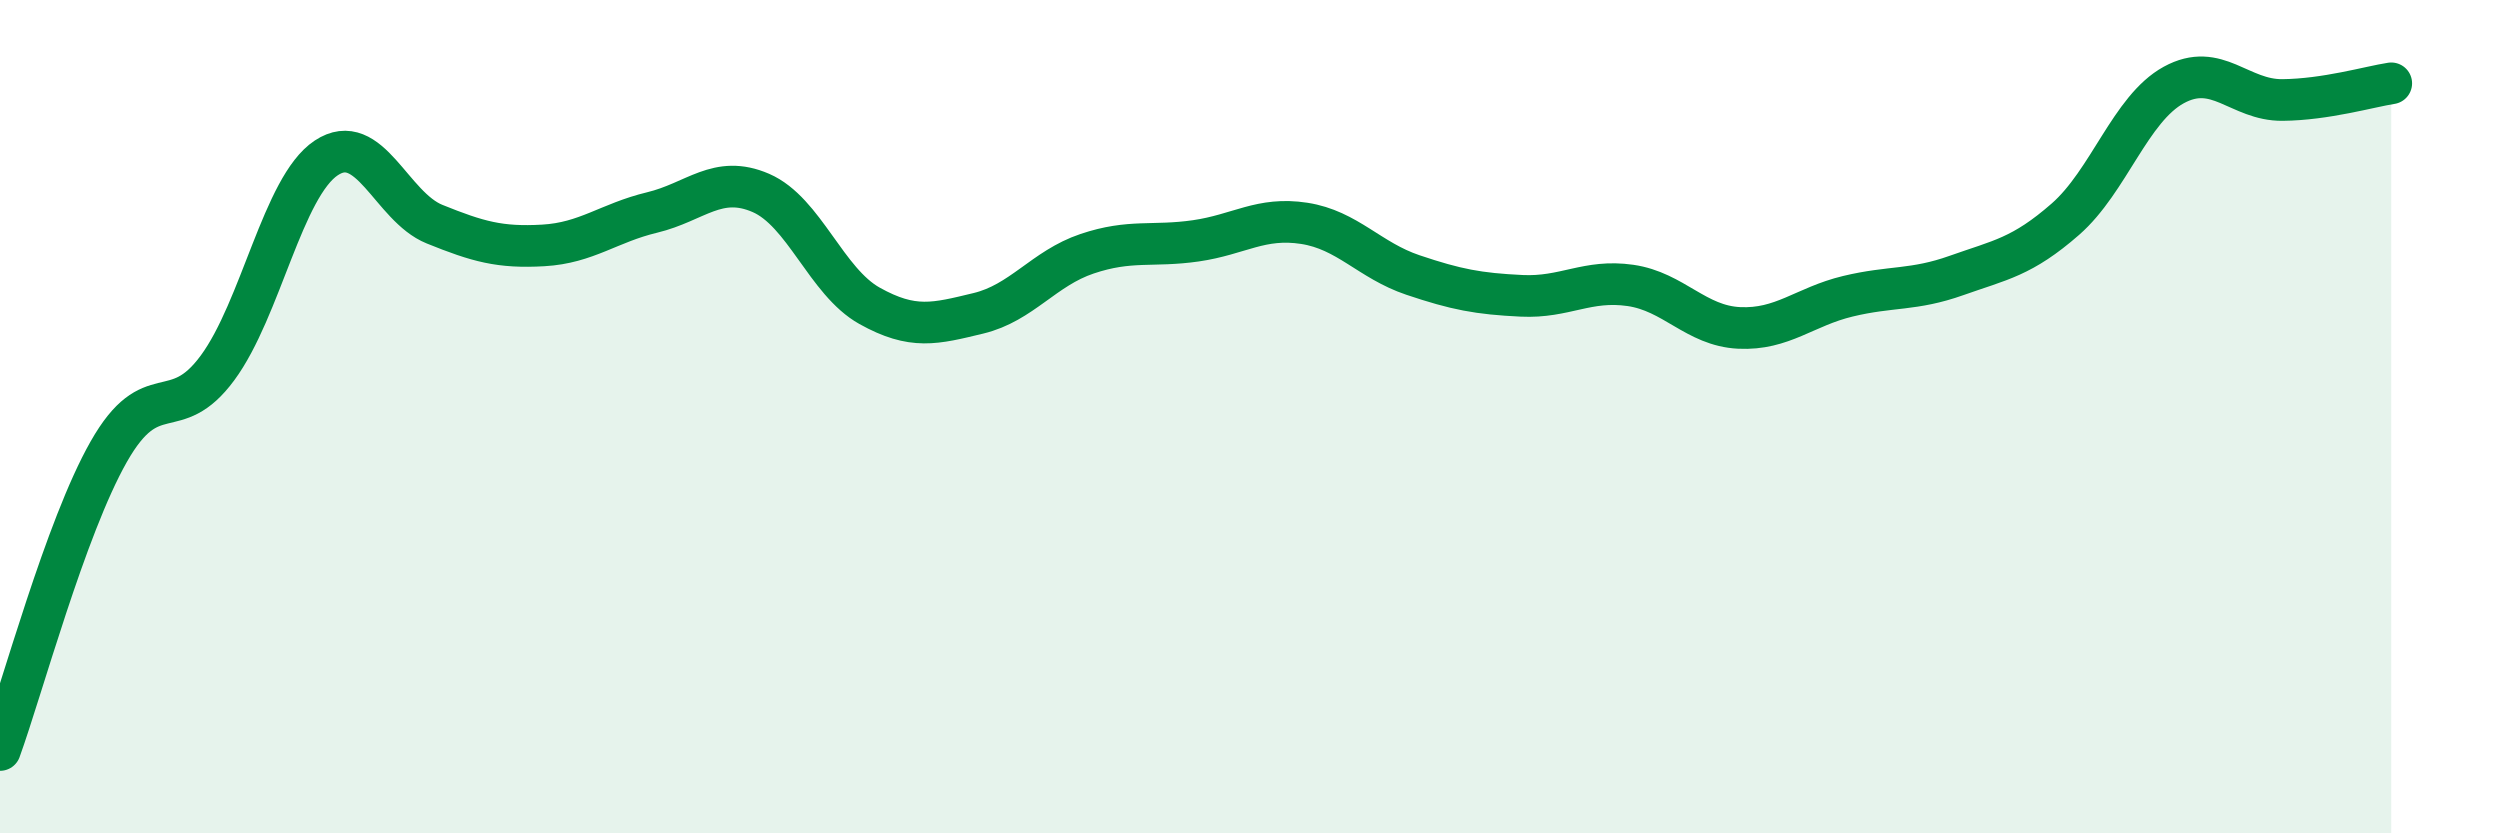
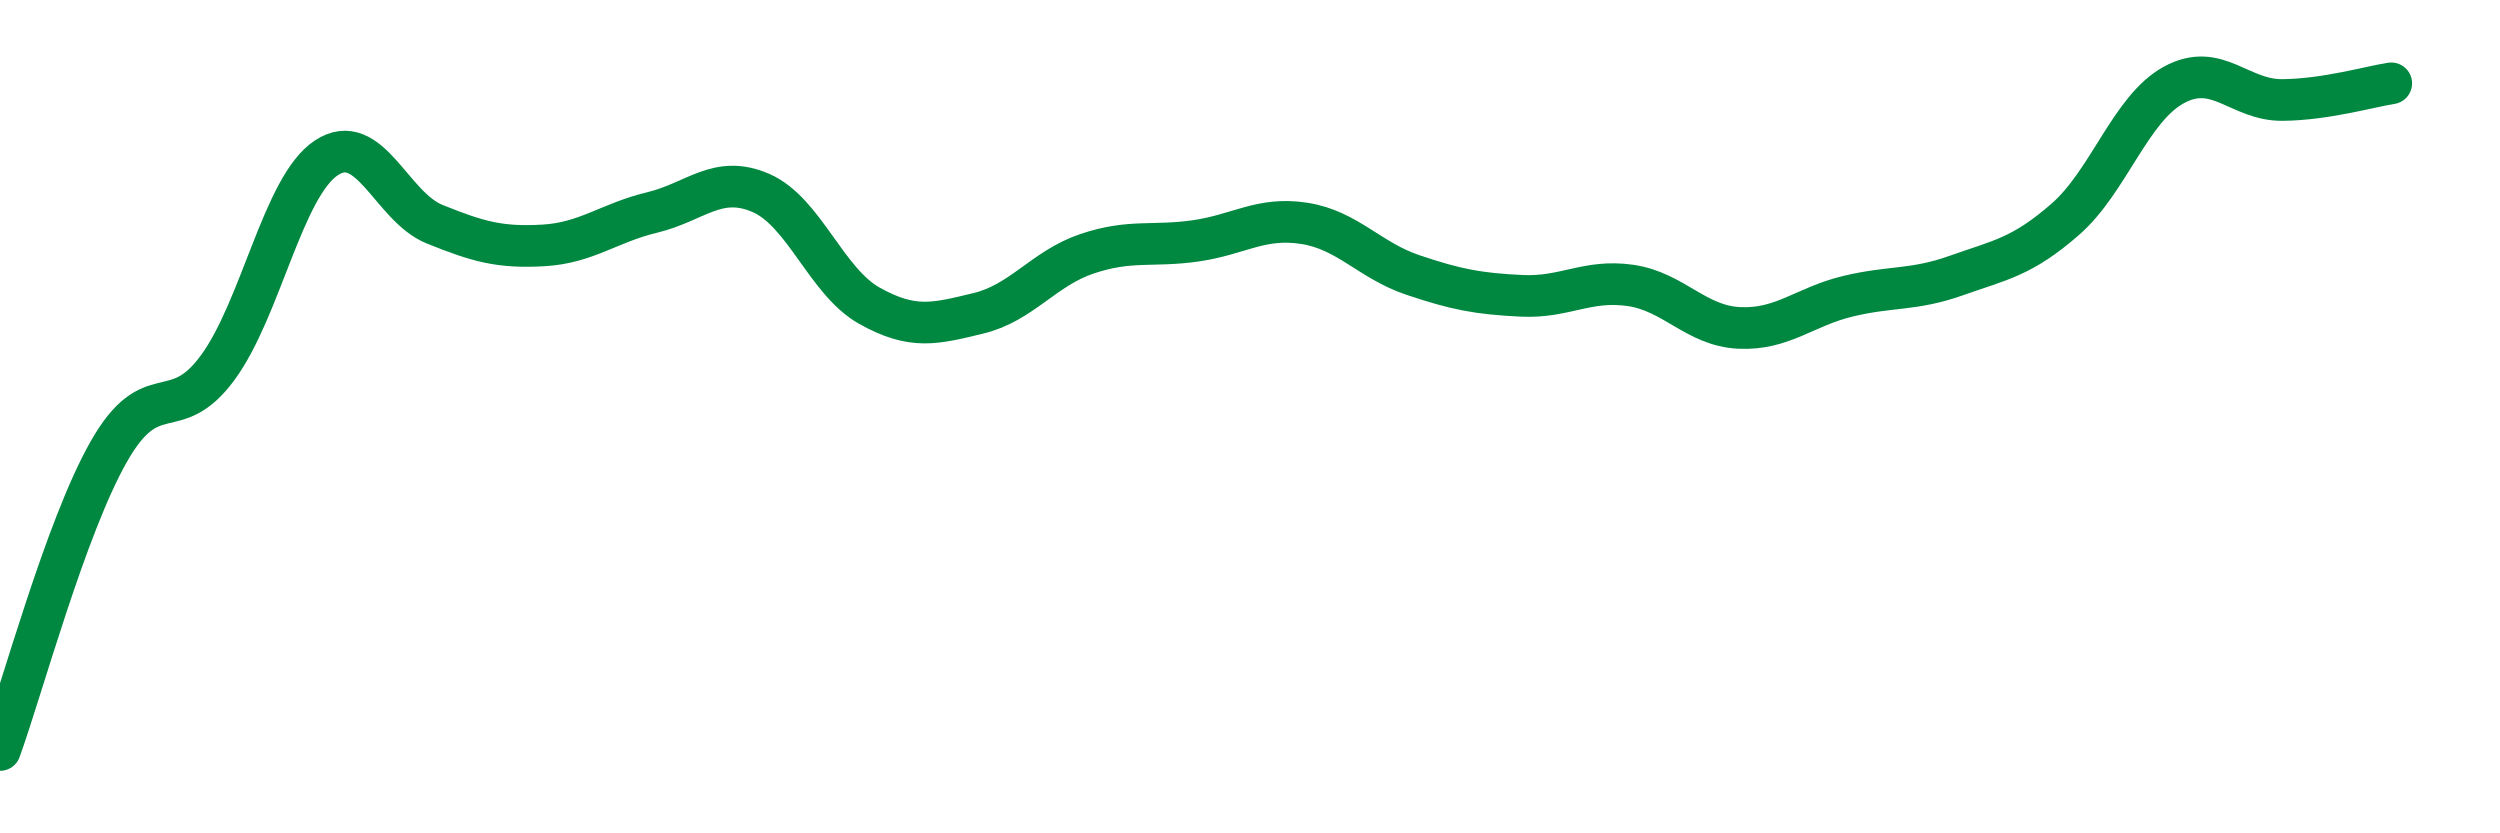
<svg xmlns="http://www.w3.org/2000/svg" width="60" height="20" viewBox="0 0 60 20">
-   <path d="M 0,18 C 0.52,16.57 1.57,12.67 2.61,10.84 C 3.65,9.01 4.18,10.24 5.22,8.83 C 6.26,7.42 6.79,4.48 7.83,3.79 C 8.87,3.1 9.39,4.96 10.43,5.38 C 11.47,5.8 12,5.95 13.04,5.89 C 14.08,5.83 14.61,5.35 15.65,5.1 C 16.69,4.85 17.22,4.18 18.26,4.63 C 19.3,5.08 19.83,6.76 20.87,7.34 C 21.91,7.92 22.44,7.77 23.48,7.52 C 24.52,7.27 25.05,6.44 26.09,6.09 C 27.13,5.74 27.66,5.93 28.7,5.78 C 29.74,5.63 30.26,5.2 31.3,5.36 C 32.34,5.52 32.87,6.25 33.91,6.6 C 34.95,6.95 35.48,7.05 36.52,7.1 C 37.56,7.15 38.09,6.7 39.13,6.85 C 40.17,7 40.7,7.82 41.74,7.87 C 42.78,7.92 43.31,7.36 44.35,7.11 C 45.39,6.86 45.92,6.98 46.96,6.61 C 48,6.24 48.53,6.17 49.57,5.26 C 50.61,4.35 51.13,2.61 52.17,2.04 C 53.21,1.47 53.74,2.41 54.78,2.4 C 55.82,2.39 56.87,2.08 57.39,2L57.39 20L0 20Z" fill="#008740" opacity="0.1" stroke-linecap="round" stroke-linejoin="round" />
  <path d="M 0,18 C 0.52,16.57 1.57,12.67 2.61,10.84 C 3.65,9.01 4.18,10.24 5.22,8.83 C 6.26,7.42 6.79,4.48 7.83,3.79 C 8.87,3.1 9.39,4.96 10.43,5.38 C 11.47,5.8 12,5.95 13.04,5.89 C 14.08,5.83 14.61,5.35 15.65,5.1 C 16.69,4.85 17.22,4.18 18.26,4.63 C 19.3,5.08 19.83,6.76 20.87,7.34 C 21.91,7.92 22.44,7.77 23.48,7.52 C 24.52,7.27 25.05,6.44 26.09,6.09 C 27.13,5.74 27.66,5.93 28.7,5.78 C 29.74,5.63 30.26,5.2 31.3,5.36 C 32.34,5.52 32.87,6.25 33.91,6.6 C 34.95,6.95 35.48,7.05 36.52,7.1 C 37.56,7.15 38.09,6.7 39.13,6.85 C 40.17,7 40.7,7.82 41.74,7.87 C 42.78,7.92 43.31,7.36 44.35,7.11 C 45.39,6.86 45.92,6.98 46.96,6.61 C 48,6.24 48.53,6.17 49.57,5.26 C 50.61,4.35 51.13,2.61 52.17,2.04 C 53.21,1.47 53.74,2.41 54.78,2.4 C 55.82,2.39 56.87,2.08 57.39,2" stroke="#008740" stroke-width="1" fill="none" stroke-linecap="round" stroke-linejoin="round" />
</svg>